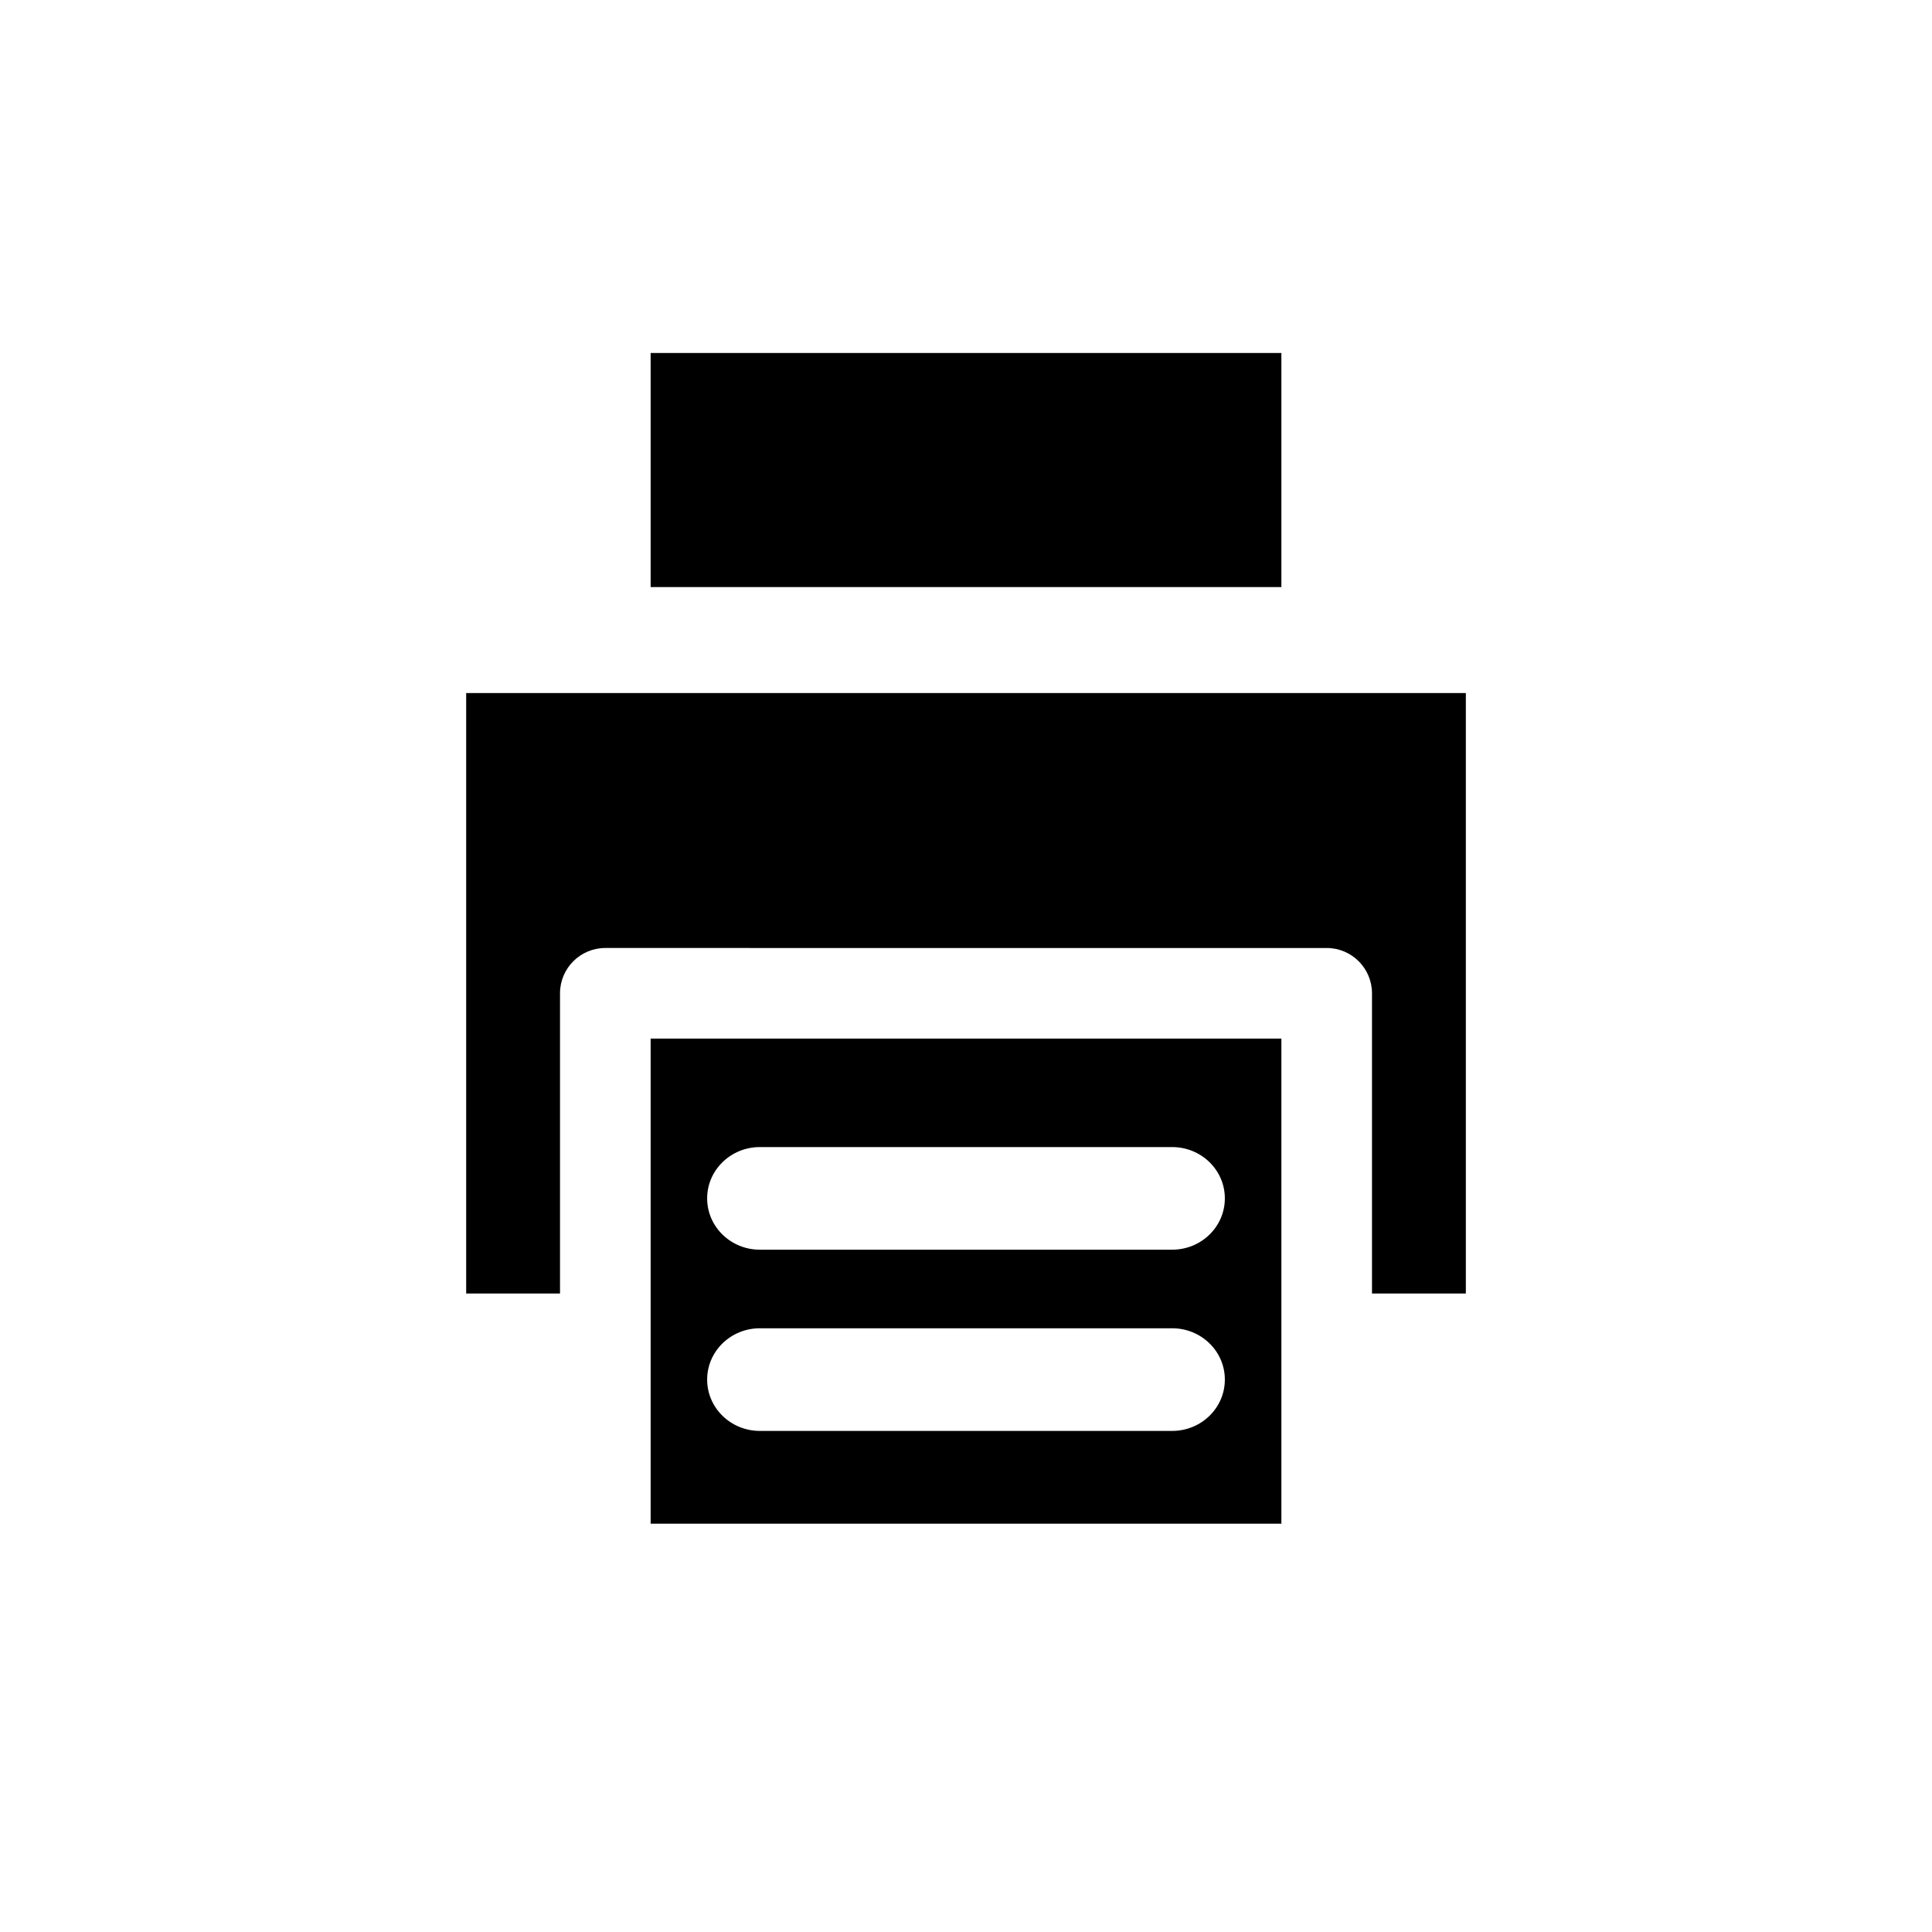
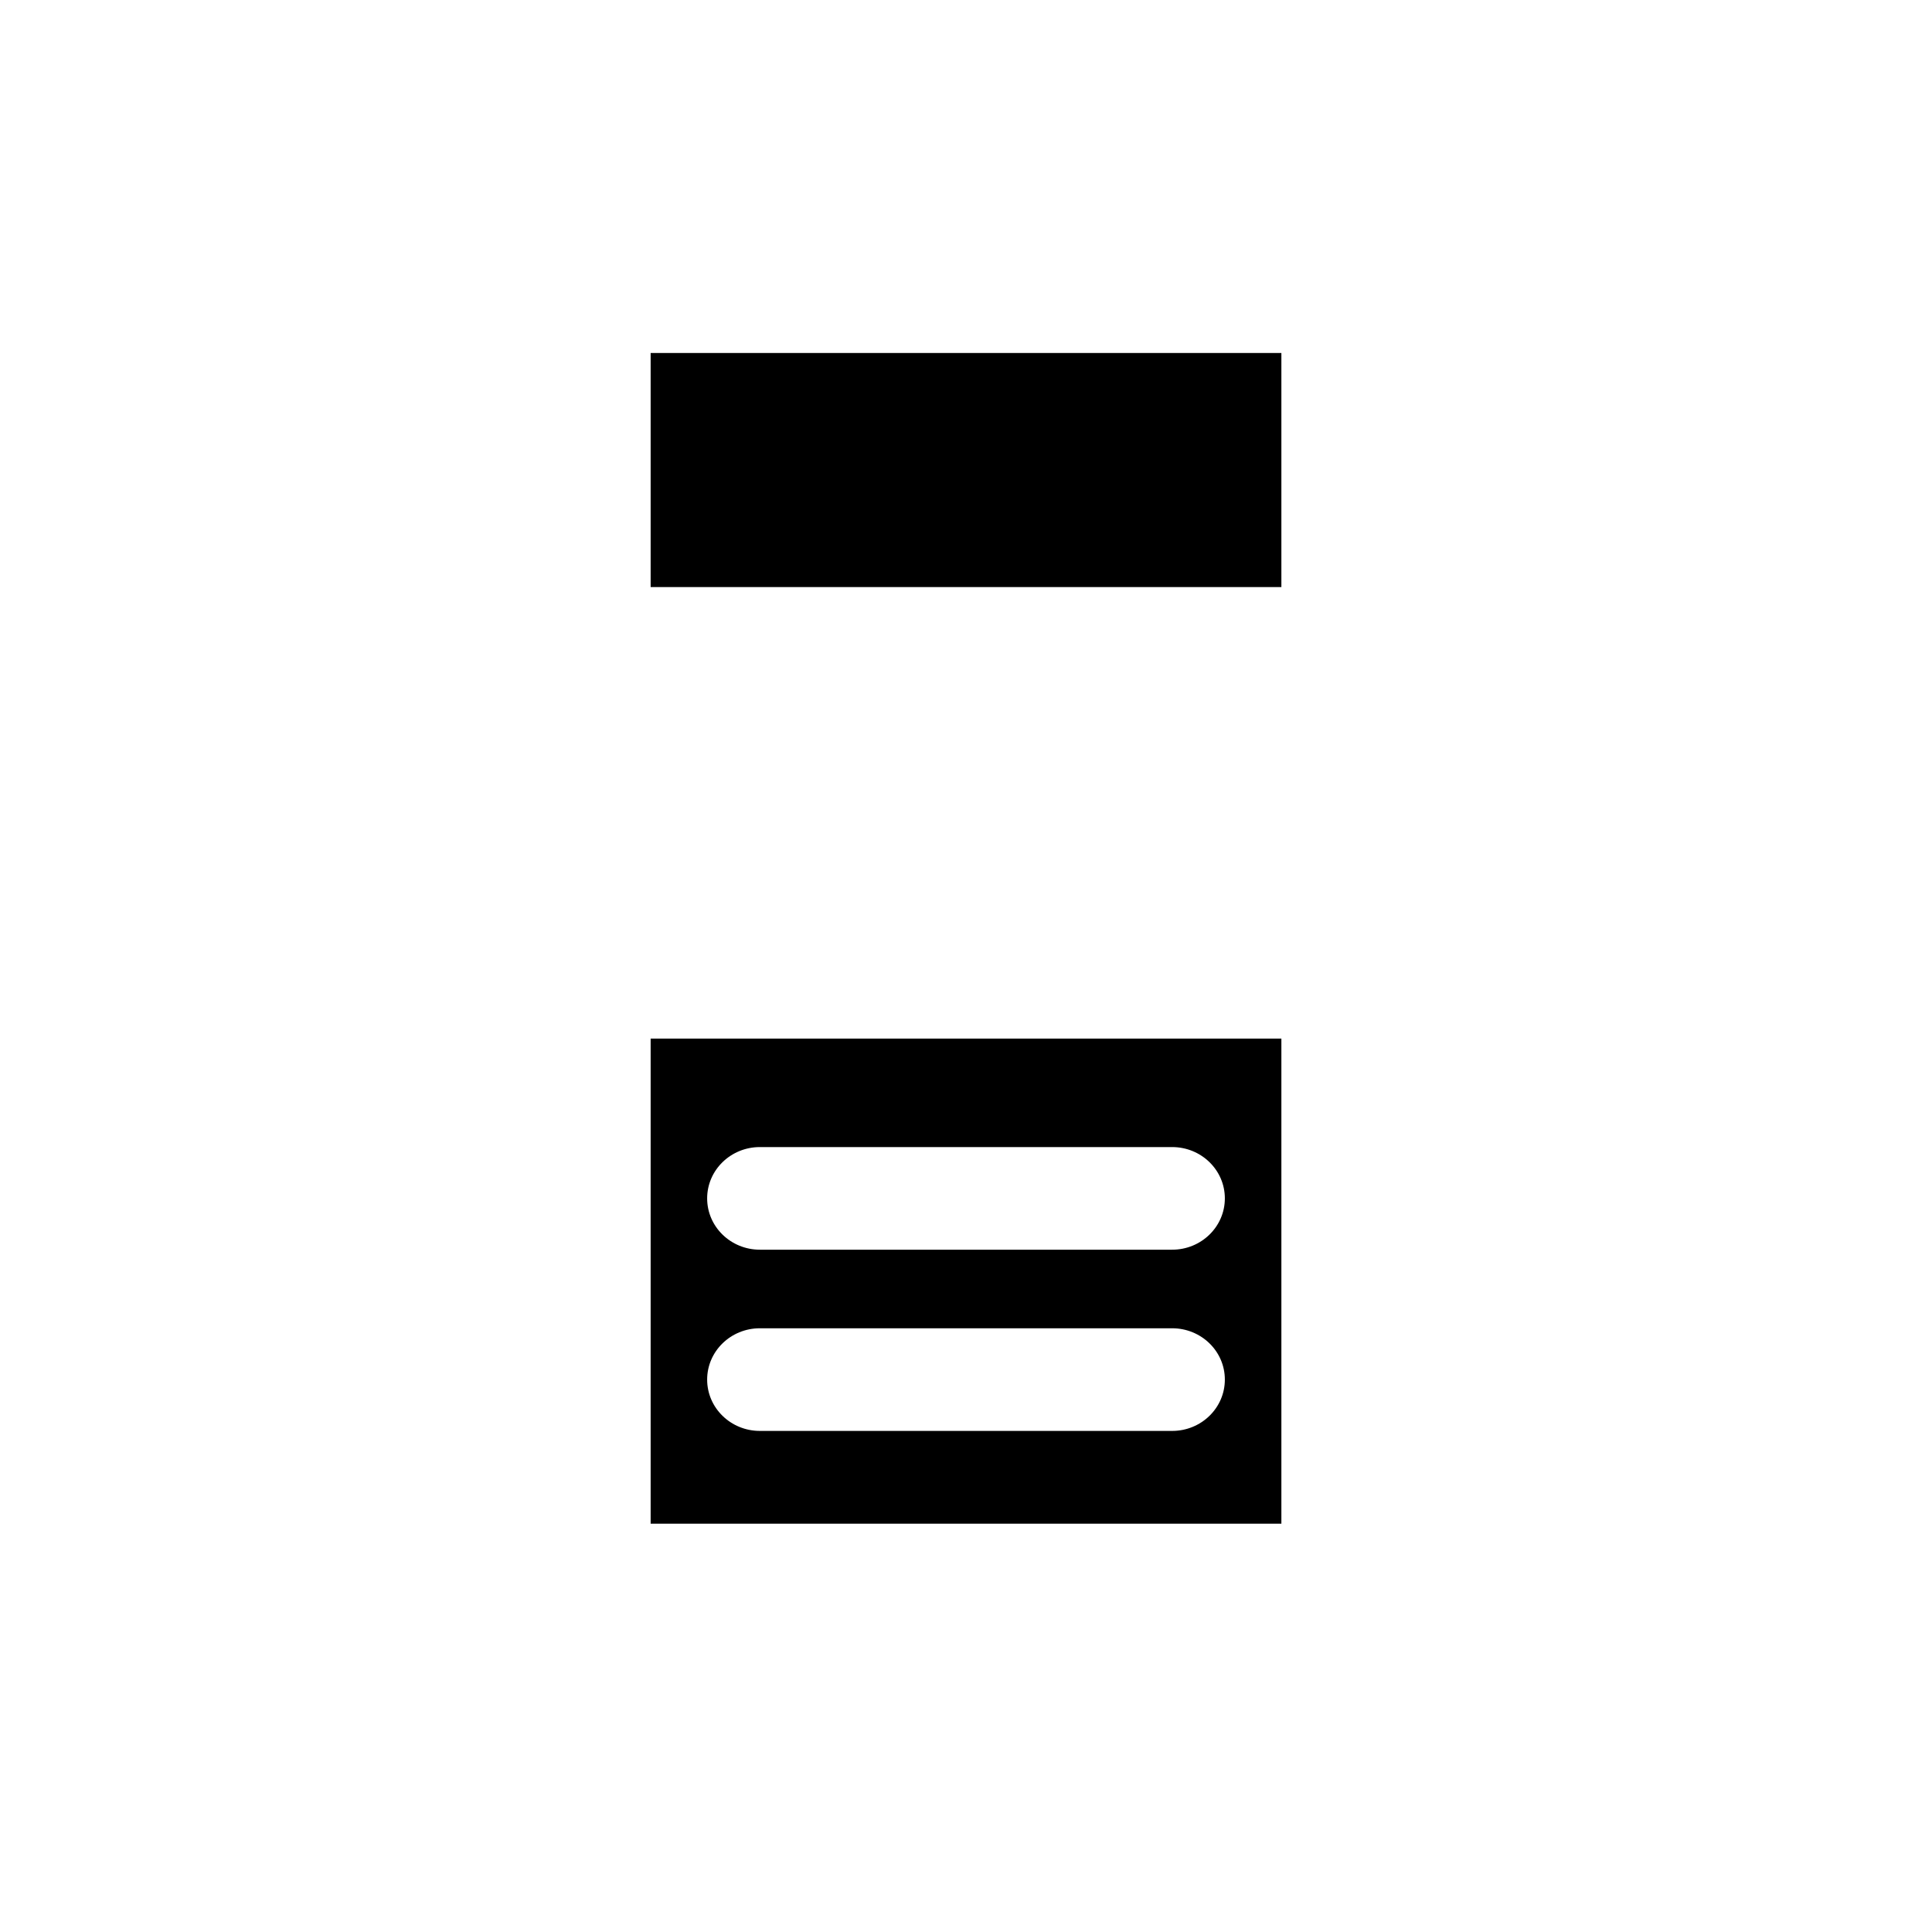
<svg xmlns="http://www.w3.org/2000/svg" version="1.1" id="Layer_1" x="0px" y="0px" width="100px" height="100px" viewBox="0 0 100 100" enable-background="new 0 0 100 100" xml:space="preserve">
  <g>
    <rect x="33.677" y="18.271" width="32.647" height="12.116" />
    <path d="M33.677,53.758v13.194v5.485v6.43h32.647v-6.43v-5.485V53.758H33.677z M60.669,74.064H39.332   c-1.509,0-2.73-1.189-2.73-2.657s1.222-2.656,2.73-2.656h21.337c1.509,0,2.729,1.188,2.729,2.656S62.178,74.064,60.669,74.064z    M60.669,64.684H39.332c-1.509,0-2.73-1.189-2.73-2.656s1.222-2.656,2.73-2.656h21.337c1.509,0,2.729,1.189,2.729,2.656   S62.178,64.684,60.669,64.684z" />
-     <path d="M75.872,66.952h-4.858V51.414c0-1.295-1.05-2.346-2.345-2.346H31.332c-1.297,0-2.346,1.051-2.346,2.346v15.538h-4.857   V35.873h51.743V66.952z" />
  </g>
</svg>